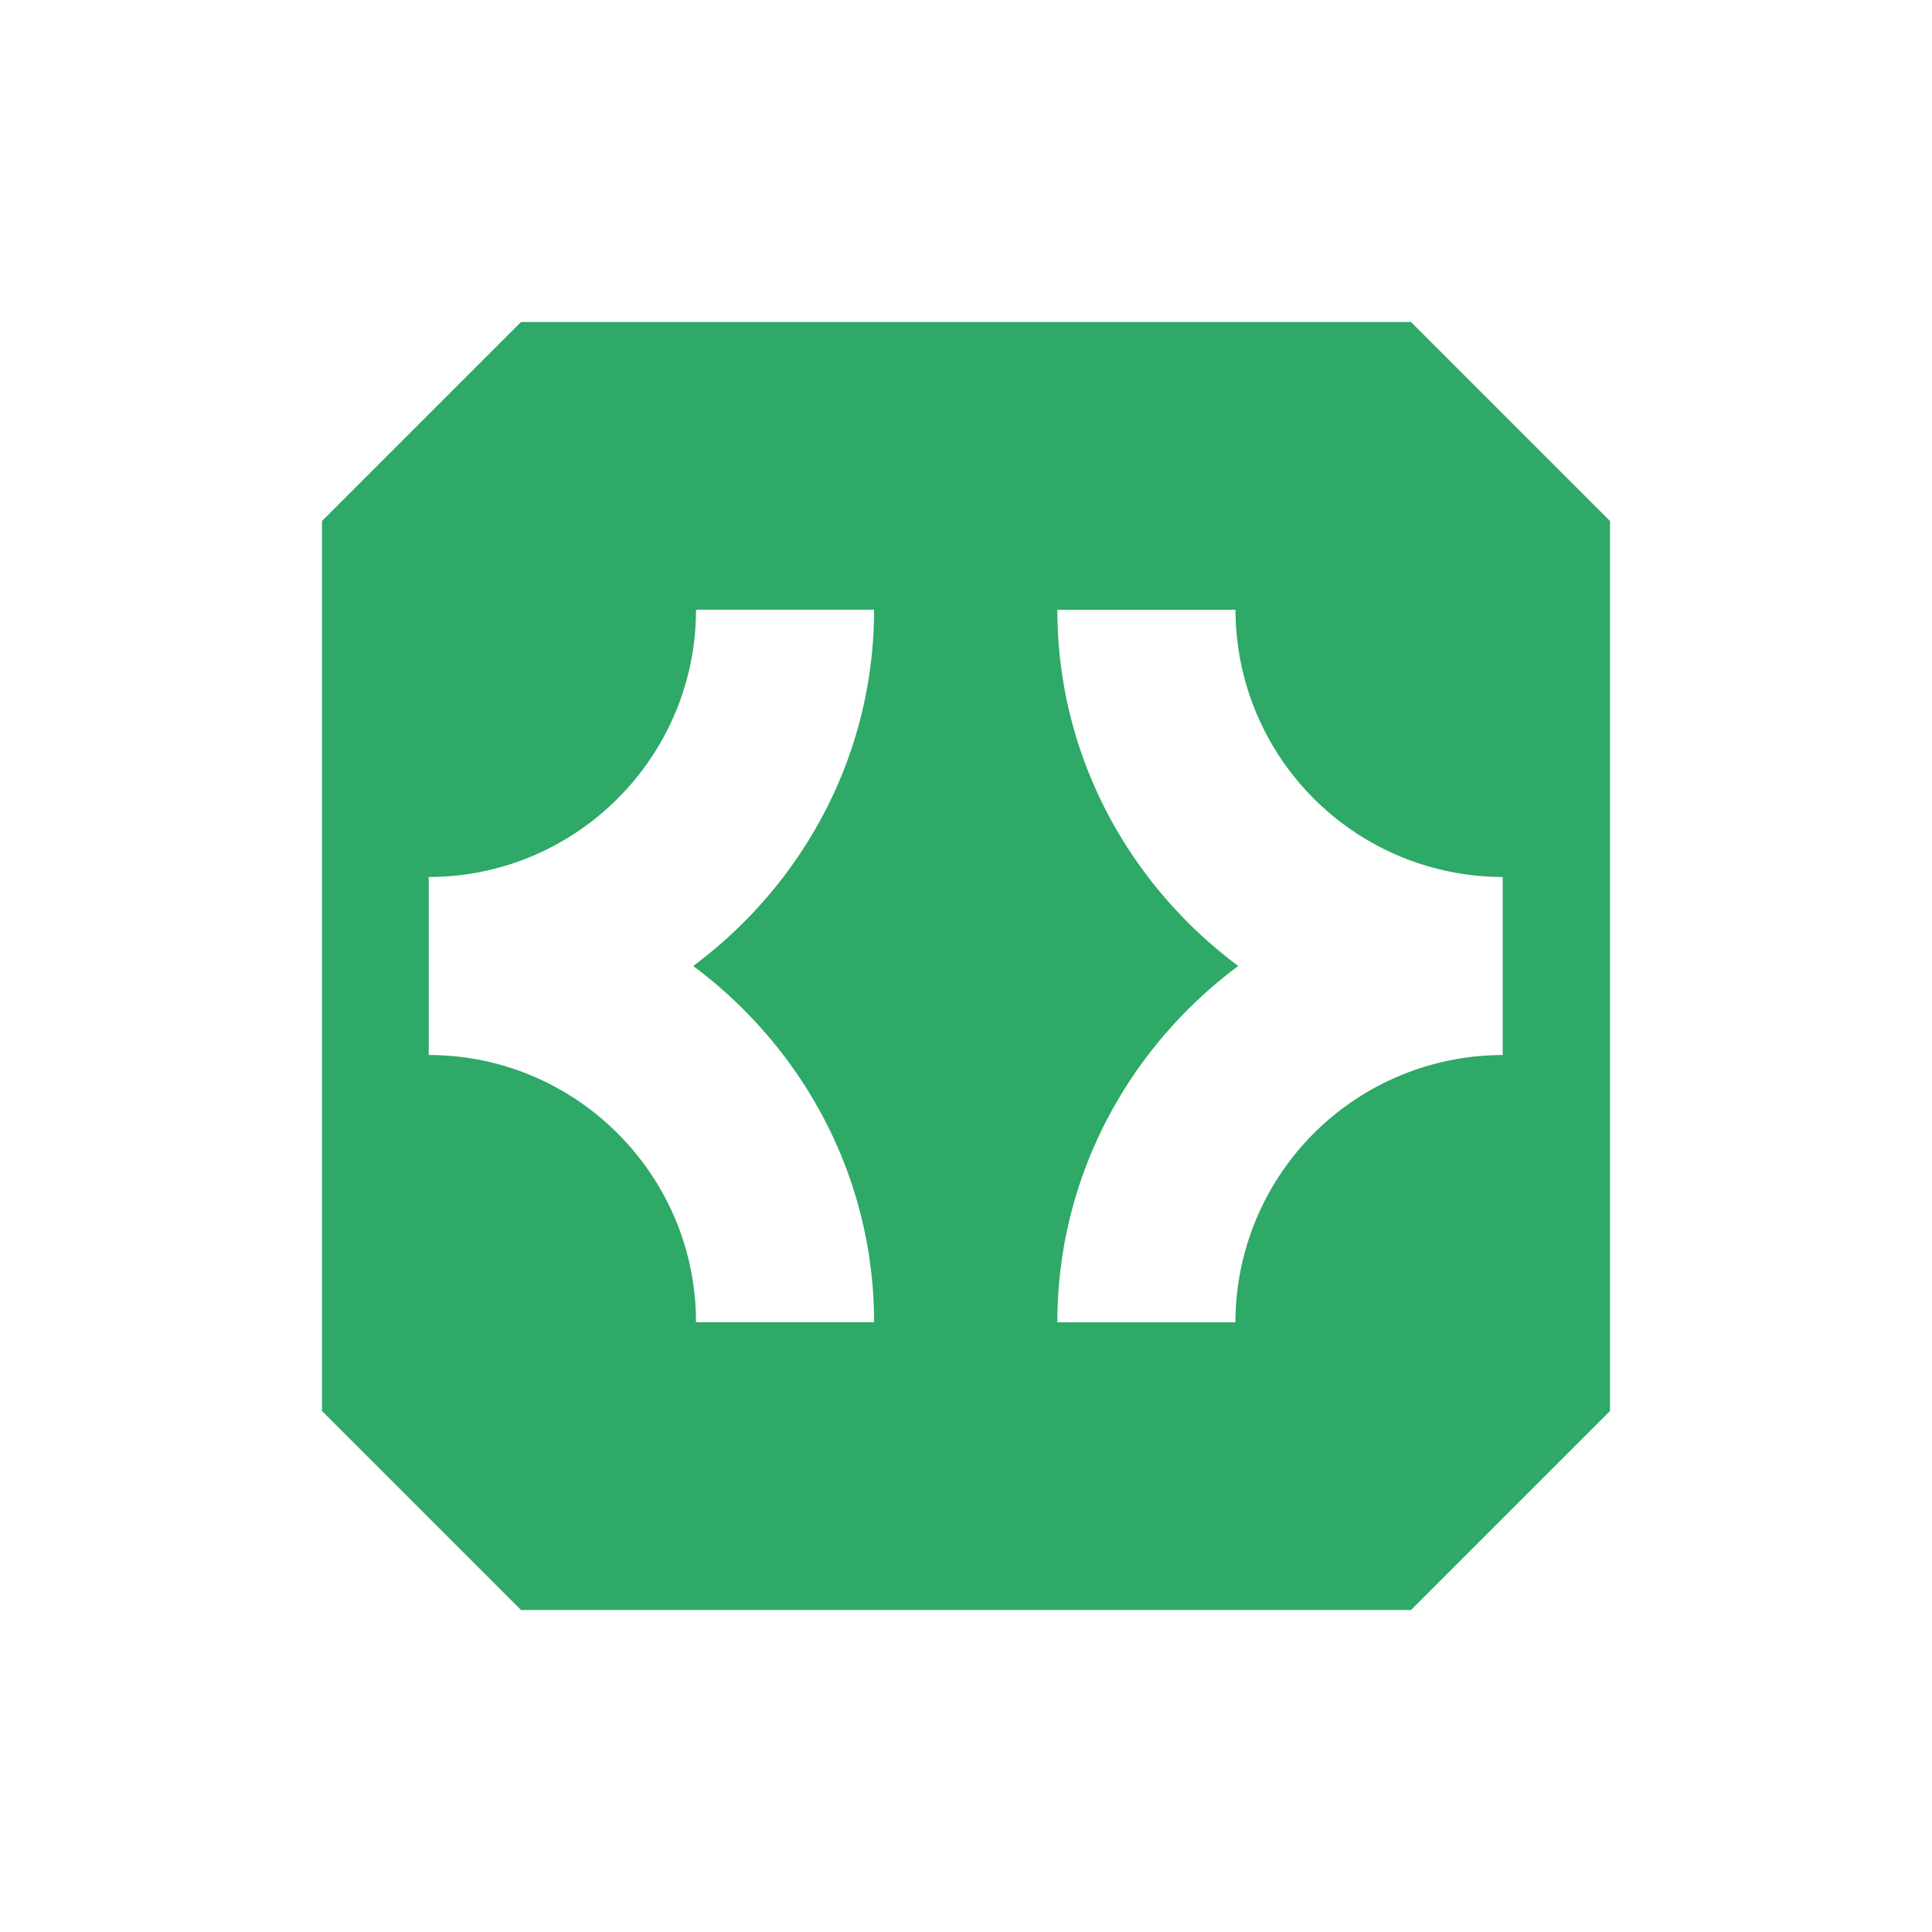
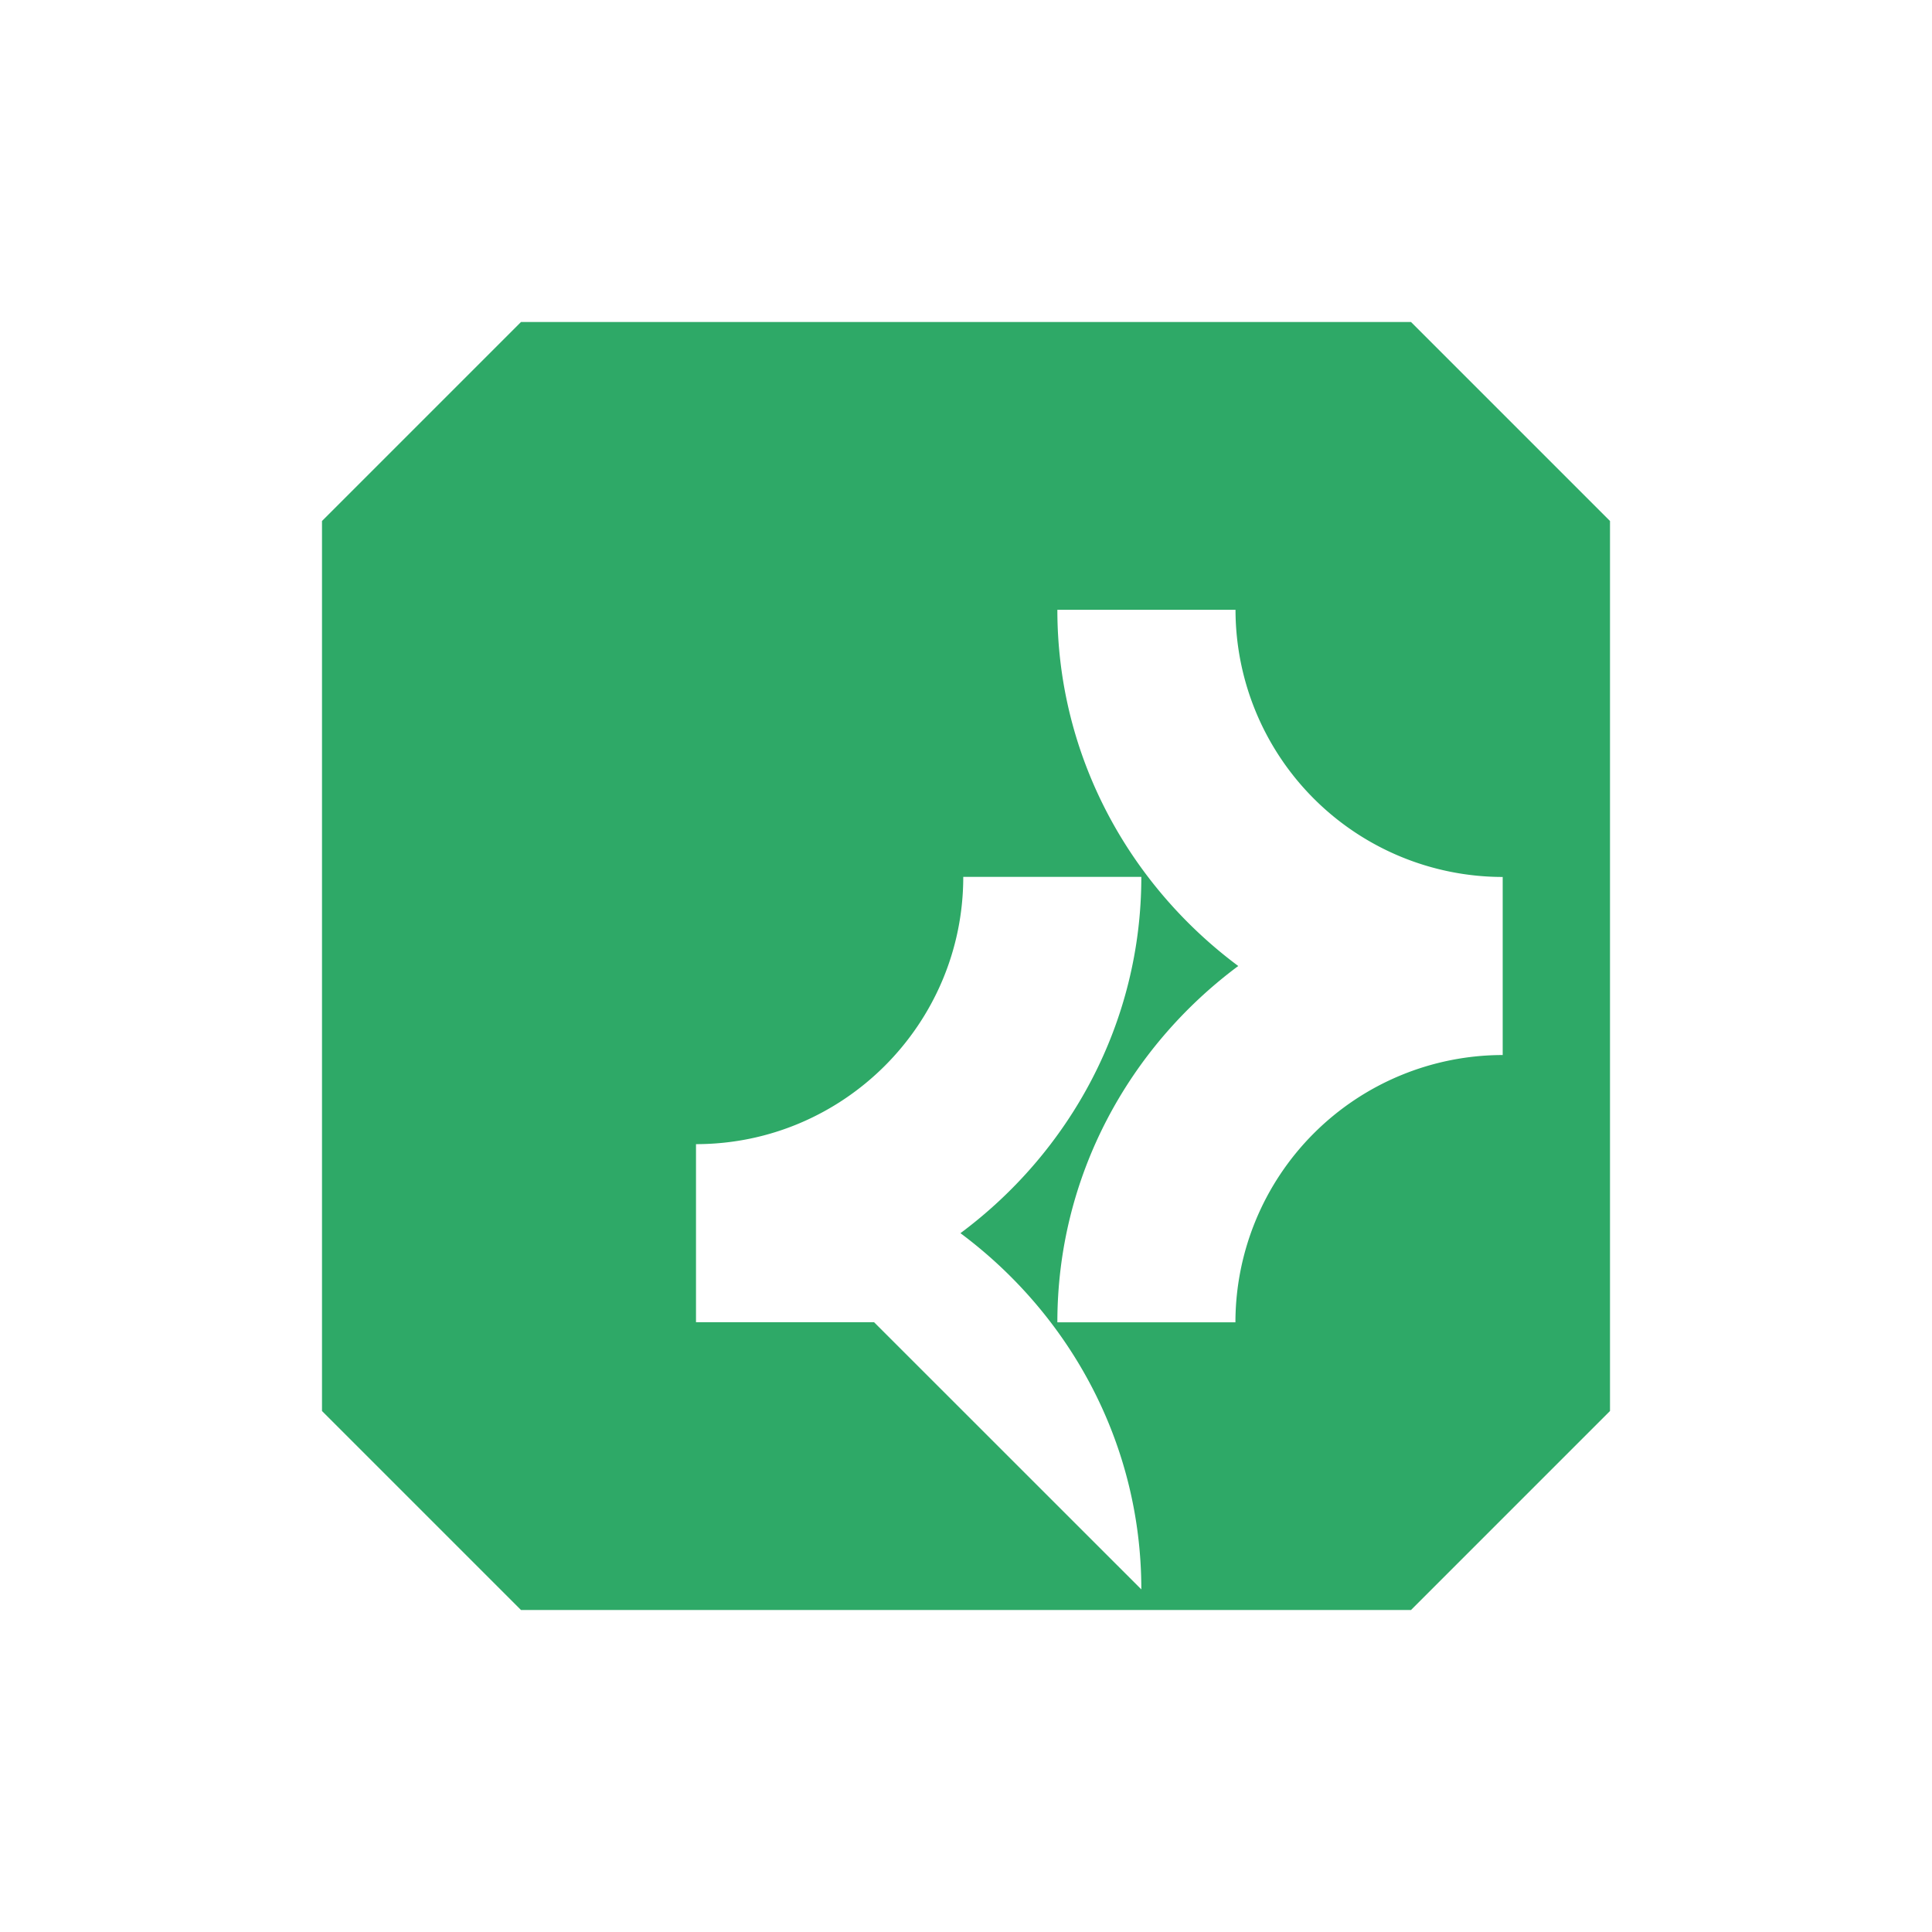
<svg xmlns="http://www.w3.org/2000/svg" width="140" height="140" viewBox="0 0 24 24" fill="none">
-   <path d="M6.472 4 4 6.472v11.056L6.472 20h11.056L20 17.528V6.472L17.528 4H6.472Zm4.386 12.425H8.646c0-1.83-1.49-3.319-3.32-3.319v-2.212c1.83 0 3.32-1.49 3.32-3.32h2.212c0 1.816-.891 3.417-2.247 4.426 1.356 1.01 2.247 2.61 2.247 4.425Zm7.809-3.319a3.323 3.323 0 0 0-3.32 3.32h-2.212c0-1.816.891-3.417 2.247-4.426-1.356-1.01-2.247-2.61-2.247-4.425h2.213a3.322 3.322 0 0 0 3.319 3.319v2.212Z" fill="#2EA967" />
+   <path d="M6.472 4 4 6.472v11.056L6.472 20h11.056L20 17.528V6.472L17.528 4H6.472Zm4.386 12.425H8.646v-2.212c1.83 0 3.32-1.49 3.32-3.32h2.212c0 1.816-.891 3.417-2.247 4.426 1.356 1.01 2.247 2.61 2.247 4.425Zm7.809-3.319a3.323 3.323 0 0 0-3.32 3.32h-2.212c0-1.816.891-3.417 2.247-4.426-1.356-1.01-2.247-2.61-2.247-4.425h2.213a3.322 3.322 0 0 0 3.319 3.319v2.212Z" fill="#2EA967" />
</svg>